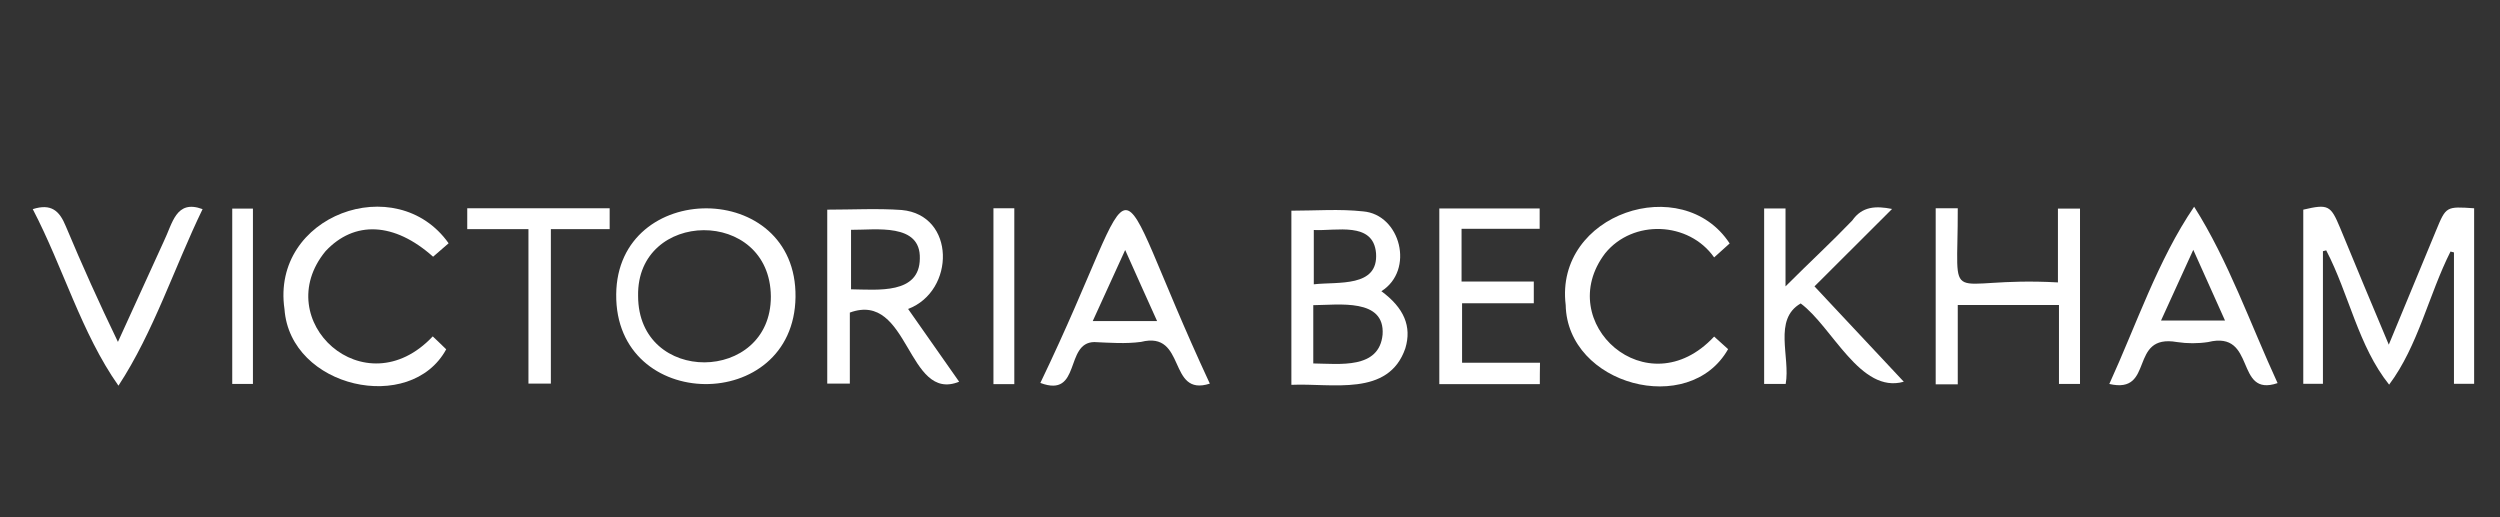
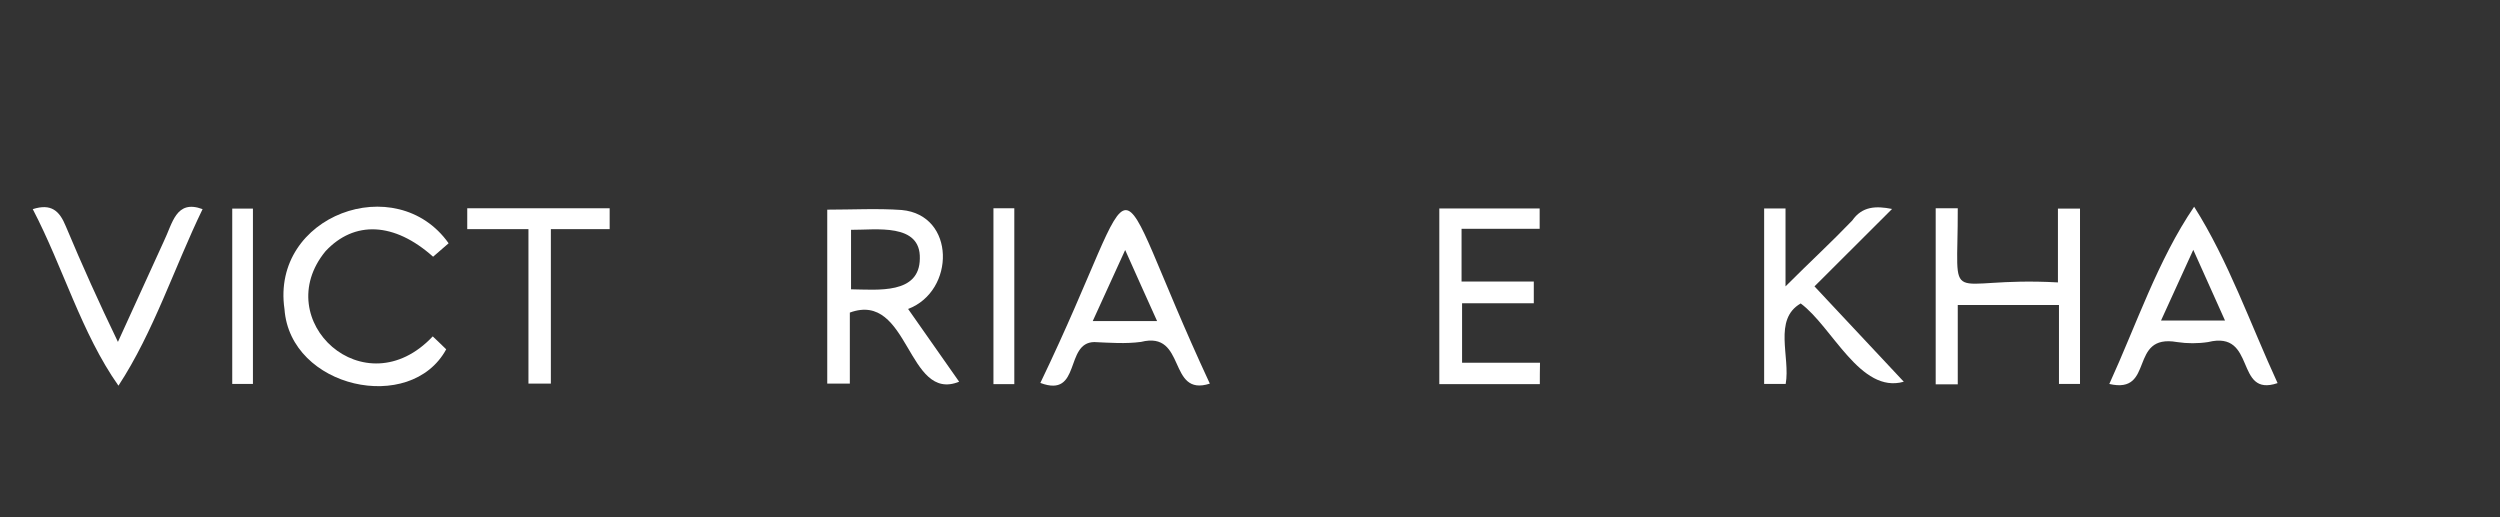
<svg xmlns="http://www.w3.org/2000/svg" version="1.1" id="Layer_1" x="0px" y="0px" viewBox="0 0 145 30" style="enable-background:new 0 0 145 30;" xml:space="preserve">
  <rect x="0" y="0" width="145" height="30" fill="#333333" stroke="none" />
  <style type="text/css">
	.st0{fill:#FFFFFF;}
</style>
-   <path class="st0" d="M134.73,14.57c0,2.54,0,5.08,0,7.69c-0.39,0-0.73,0-1.14,0c0-3.35,0-6.73,0-10.1c1.45-0.34,1.59-0.25,2.13,1.04  c0.91,2.22,1.84,4.43,2.83,6.79c0.96-2.31,1.85-4.48,2.75-6.64c0.57-1.38,0.58-1.38,2.2-1.27c0,3.37,0,6.75,0,10.18  c-0.35,0-0.71,0-1.17,0c0-2.56,0-5.09,0-7.62c-0.07-0.02-0.13-0.03-0.2-0.05c-1.27,2.52-1.87,5.46-3.56,7.72  c-1.79-2.23-2.33-5.26-3.65-7.79C134.85,14.54,134.79,14.55,134.73,14.57z" />
-   <path class="st0" d="M80.12,16.89c1.32,0.97,1.77,2.05,1.39,3.31c-0.97,2.84-4.26,2.01-6.61,2.12c0-3.4,0-6.74,0-10.1  c1.4,0,2.79-0.11,4.16,0.04C81.23,12.44,82.06,15.67,80.12,16.89z M76.17,21.08c1.54,0.02,3.82,0.34,4.02-1.67  c0.15-2.13-2.55-1.72-4.02-1.71C76.17,18.8,76.17,19.89,76.17,21.08z M76.2,13.34c0,1.05,0,2.04,0,3.15c1.4-0.16,3.76,0.2,3.61-1.81  C79.65,12.83,77.49,13.41,76.2,13.34z" />
-   <path class="st0" d="M46.14,17.23c-0.09,6.79-10.47,6.72-10.4-0.16C35.8,10.41,46.23,10.38,46.14,17.23z M37.01,17.16  c0,5.19,7.71,5.08,7.7,0.04C44.67,12.01,36.92,12.14,37.01,17.16z" />
  <path class="st0" d="M47.98,12.16c1.48,0,2.91-0.08,4.32,0.02c3.13,0.29,3.11,4.7,0.37,5.74c0.99,1.41,1.97,2.81,2.96,4.22  c-3.03,1.23-2.88-5.28-6.34-4.01c0,1.34,0,2.7,0,4.12c-0.48,0-0.87,0-1.31,0C47.98,18.91,47.98,15.58,47.98,12.16z M49.36,16.78  c1.55,0.02,3.97,0.3,3.99-1.78c0.06-2.08-2.55-1.66-3.99-1.67C49.36,14.52,49.36,15.6,49.36,16.78z" />
  <path class="st0" d="M112.27,12.08c0.41,0,0.76,0,1.28,0c0.02,6.06-0.92,3.93,5.81,4.3c0-1.46,0-2.84,0-4.28c0.46,0,0.83,0,1.28,0  c0,3.35,0,6.73,0,10.17c-0.37,0-0.76,0-1.22,0c0-1.52,0-3.01,0-4.58c-1.97,0-3.86,0-5.87,0c0,1.53,0,3.04,0,4.6  c-0.48,0-0.85,0-1.28,0C112.27,18.89,112.27,15.53,112.27,12.08z" />
  <path class="st0" d="M110.42,22.14c-2.52,0.72-4.14-3.18-5.98-4.54c-1.61,0.93-0.59,3.1-0.87,4.67c-0.45,0-0.82,0-1.25,0  c0-3.39,0-6.77,0-10.18c0.41,0,0.78,0,1.24,0c0,1.45,0,2.86,0,4.52c1.43-1.43,2.62-2.52,3.87-3.82c0.57-0.82,1.36-0.86,2.31-0.67  c-1.52,1.52-3,2.99-4.5,4.49C107,18.49,108.67,20.28,110.42,22.14z" />
  <path class="st0" d="M70.17,22.25c-2.47,0.8-1.33-3.09-3.99-2.42c-0.89,0.12-1.81,0.05-2.71,0.01c-1.74,0.02-0.74,3.27-3.13,2.37  C66.71,8.96,63.88,8.72,70.17,22.25z M67.11,18.62c-0.63-1.4-1.21-2.68-1.85-4.12c-0.66,1.44-1.25,2.73-1.88,4.12  C64.65,18.62,65.81,18.62,67.11,18.62z" />
  <path class="st0" d="M132.1,22.22c-2.52,0.86-1.19-3.08-4.03-2.38c-0.59,0.09-1.21,0.09-1.8,0c-2.85-0.5-1.26,3.05-3.93,2.43  c1.56-3.41,2.82-7.2,4.92-10.28C129.25,15.13,130.53,18.81,132.1,22.22z M125.34,18.59c1.28,0,2.44,0,3.71,0  c-0.62-1.39-1.2-2.67-1.84-4.1C126.54,15.95,125.95,17.24,125.34,18.59z" />
-   <path class="st0" d="M100.32,14.12c-0.28,0.25-0.56,0.5-0.9,0.81c-1.47-2.09-4.71-2.22-6.32-0.24c-3.06,4.01,2.44,9,6.32,4.83  c0.27,0.24,0.54,0.49,0.81,0.73c-2.25,3.98-9.33,2.08-9.42-2.56C90.16,12.38,97.58,9.93,100.32,14.12z" />
  <path class="st0" d="M25.1,19.51c0.28,0.27,0.54,0.51,0.78,0.75c-2.06,3.79-9.05,2.25-9.38-2.33c-0.8-5.44,6.49-8.1,9.52-3.82  c-0.3,0.26-0.6,0.52-0.9,0.78c-2.25-2.01-4.57-2.11-6.24-0.32C15.59,18.57,21.14,23.72,25.1,19.51z" />
  <path class="st0" d="M89.31,22.28c-1.96,0-3.86,0-5.83,0c0-3.38,0-6.76,0-10.19c1.93,0,3.86,0,5.82,0c0,0.39,0,0.74,0,1.18  c-1.51,0-3,0-4.53,0c0,1.05,0,2,0,3.06c1.38,0,2.75,0,4.19,0c0,0.46,0,0.8,0,1.26c-1.36,0-2.73,0-4.16,0c0,1.19,0,2.27,0,3.45  c1.51,0,3,0,4.52,0C89.31,21.5,89.31,21.87,89.31,22.28z" />
  <path class="st0" d="M1.9,12.13c1.07-0.34,1.55,0.09,1.92,1c0.96,2.29,1.93,4.44,3.02,6.7C7.77,17.79,8.64,15.89,9.5,14  c0.51-1.04,0.7-2.45,2.25-1.87c-1.64,3.38-2.83,7.11-4.88,10.24C4.72,19.32,3.66,15.5,1.9,12.13z" />
  <path class="st0" d="M30.65,13.29c-1.28,0-2.4,0-3.55,0c0-0.43,0-0.8,0-1.21c2.77,0,5.49,0,8.26,0c0,0.4,0,0.76,0,1.21  c-1.12,0-2.23,0-3.41,0c0,3.01,0,5.95,0,8.96c-0.45,0-0.81,0-1.3,0C30.65,19.34,30.65,16.38,30.65,13.29z" />
  <path class="st0" d="M58.83,22.28c-0.42,0-0.79,0-1.21,0c0-3.42,0-6.79,0-10.2c0.42,0,0.79,0,1.21,0  C58.83,15.47,58.83,18.83,58.83,22.28z" />
  <path class="st0" d="M14.67,22.27c-0.42,0-0.78,0-1.2,0c0-3.4,0-6.75,0-10.17c0.38,0,0.75,0,1.2,0  C14.67,15.45,14.67,18.82,14.67,22.27z" />
</svg>